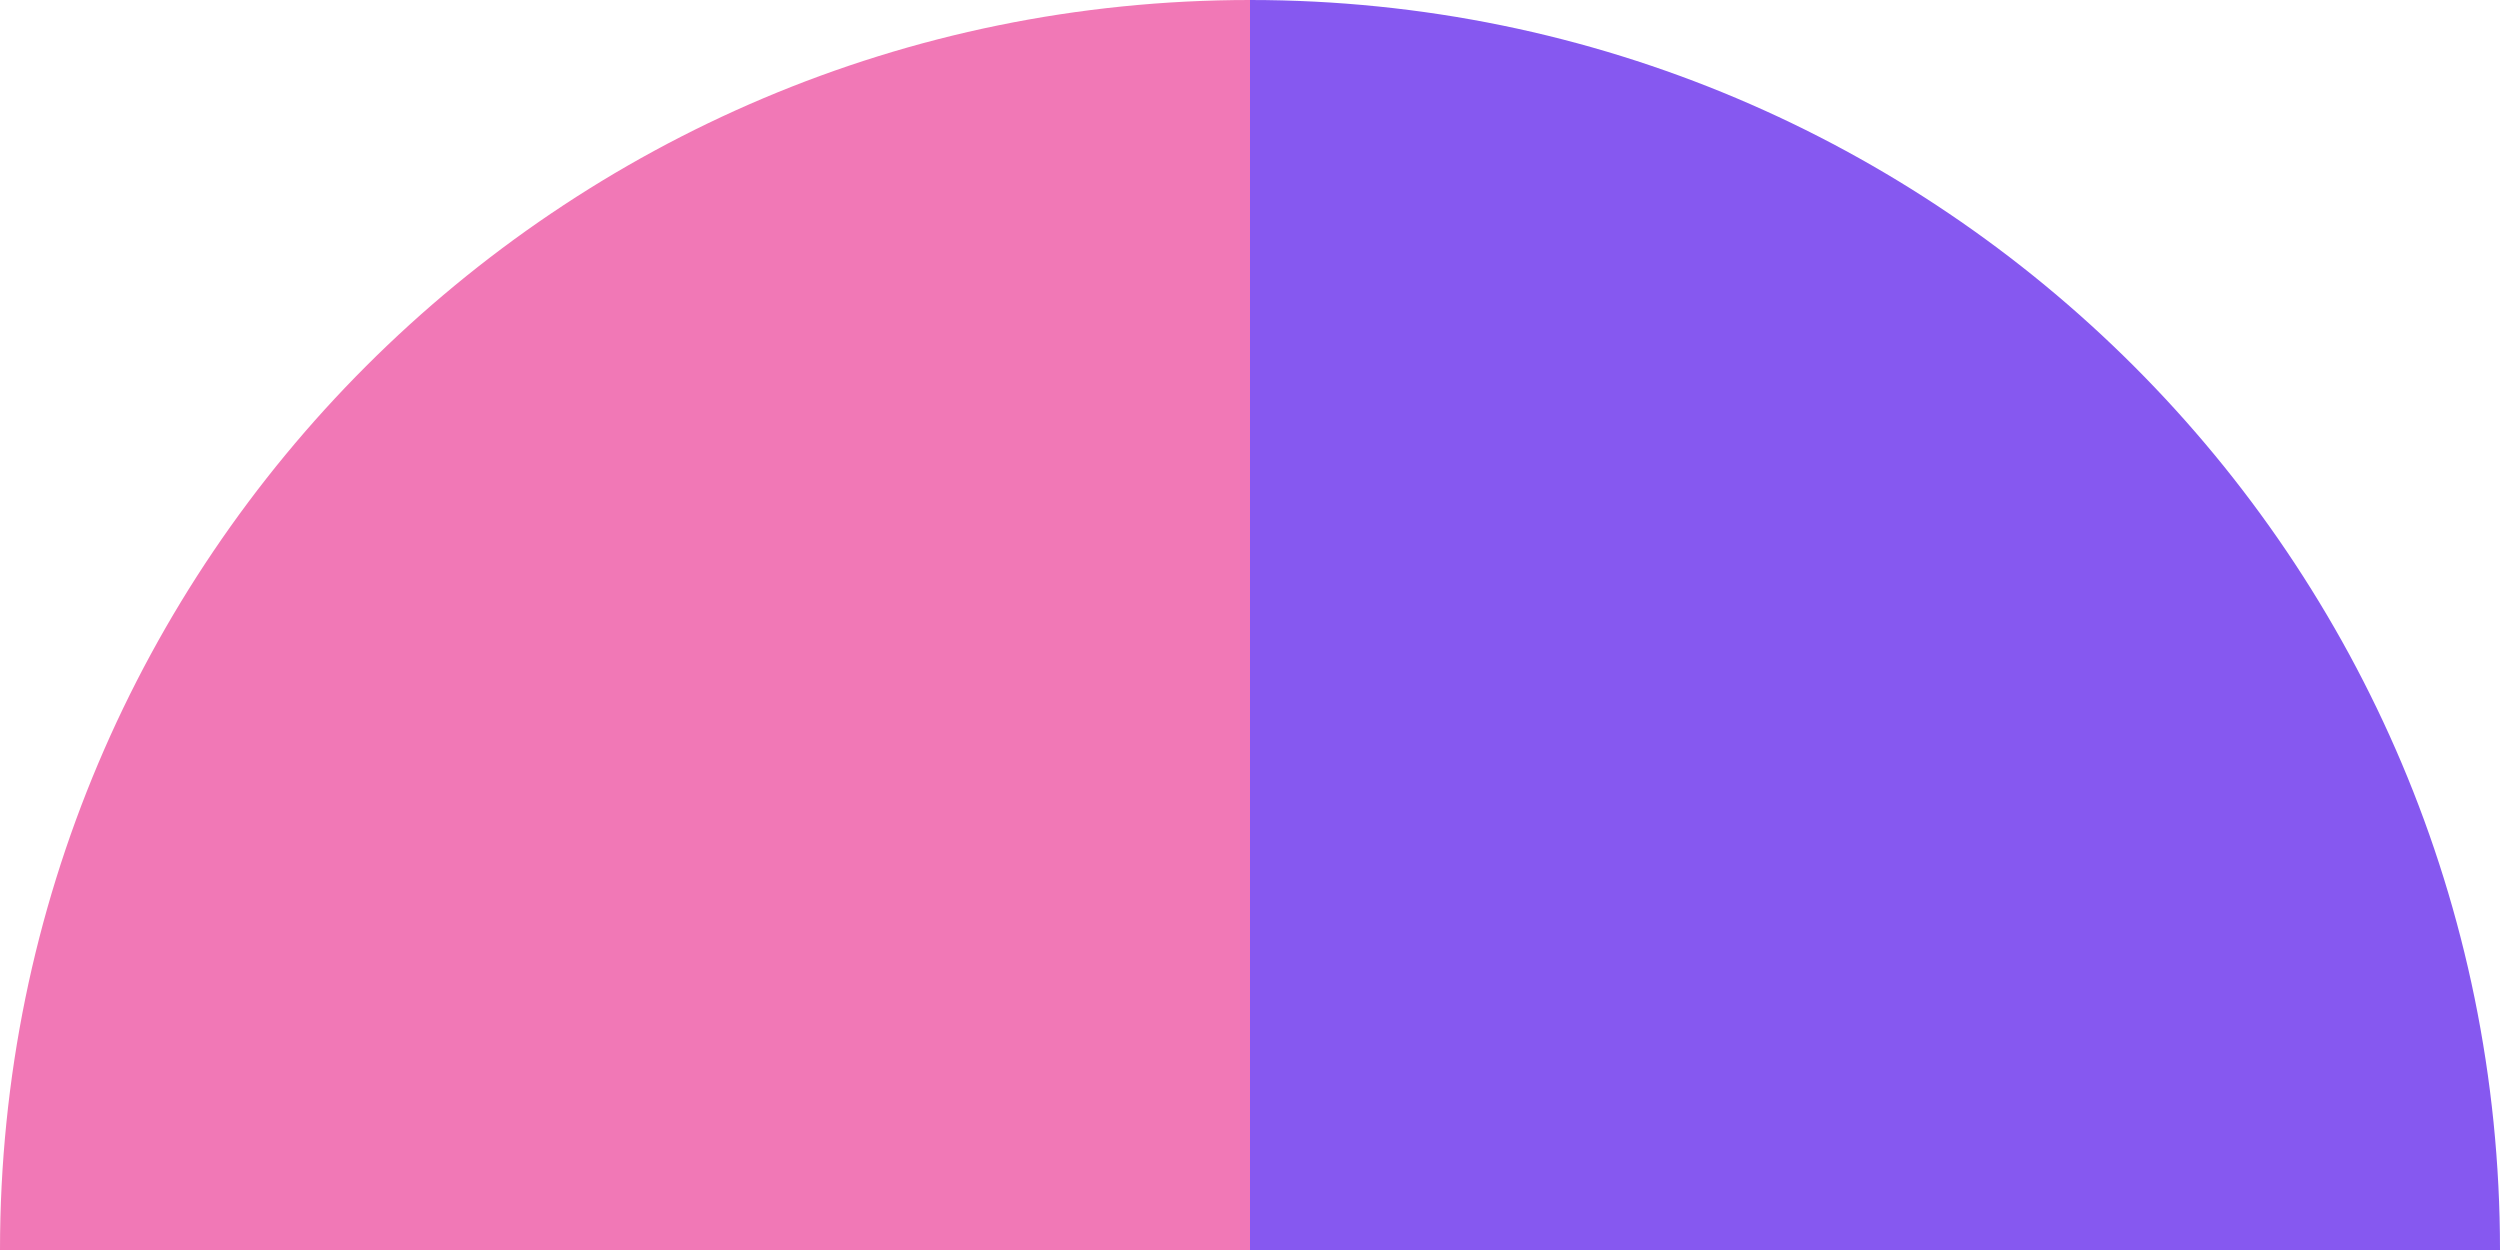
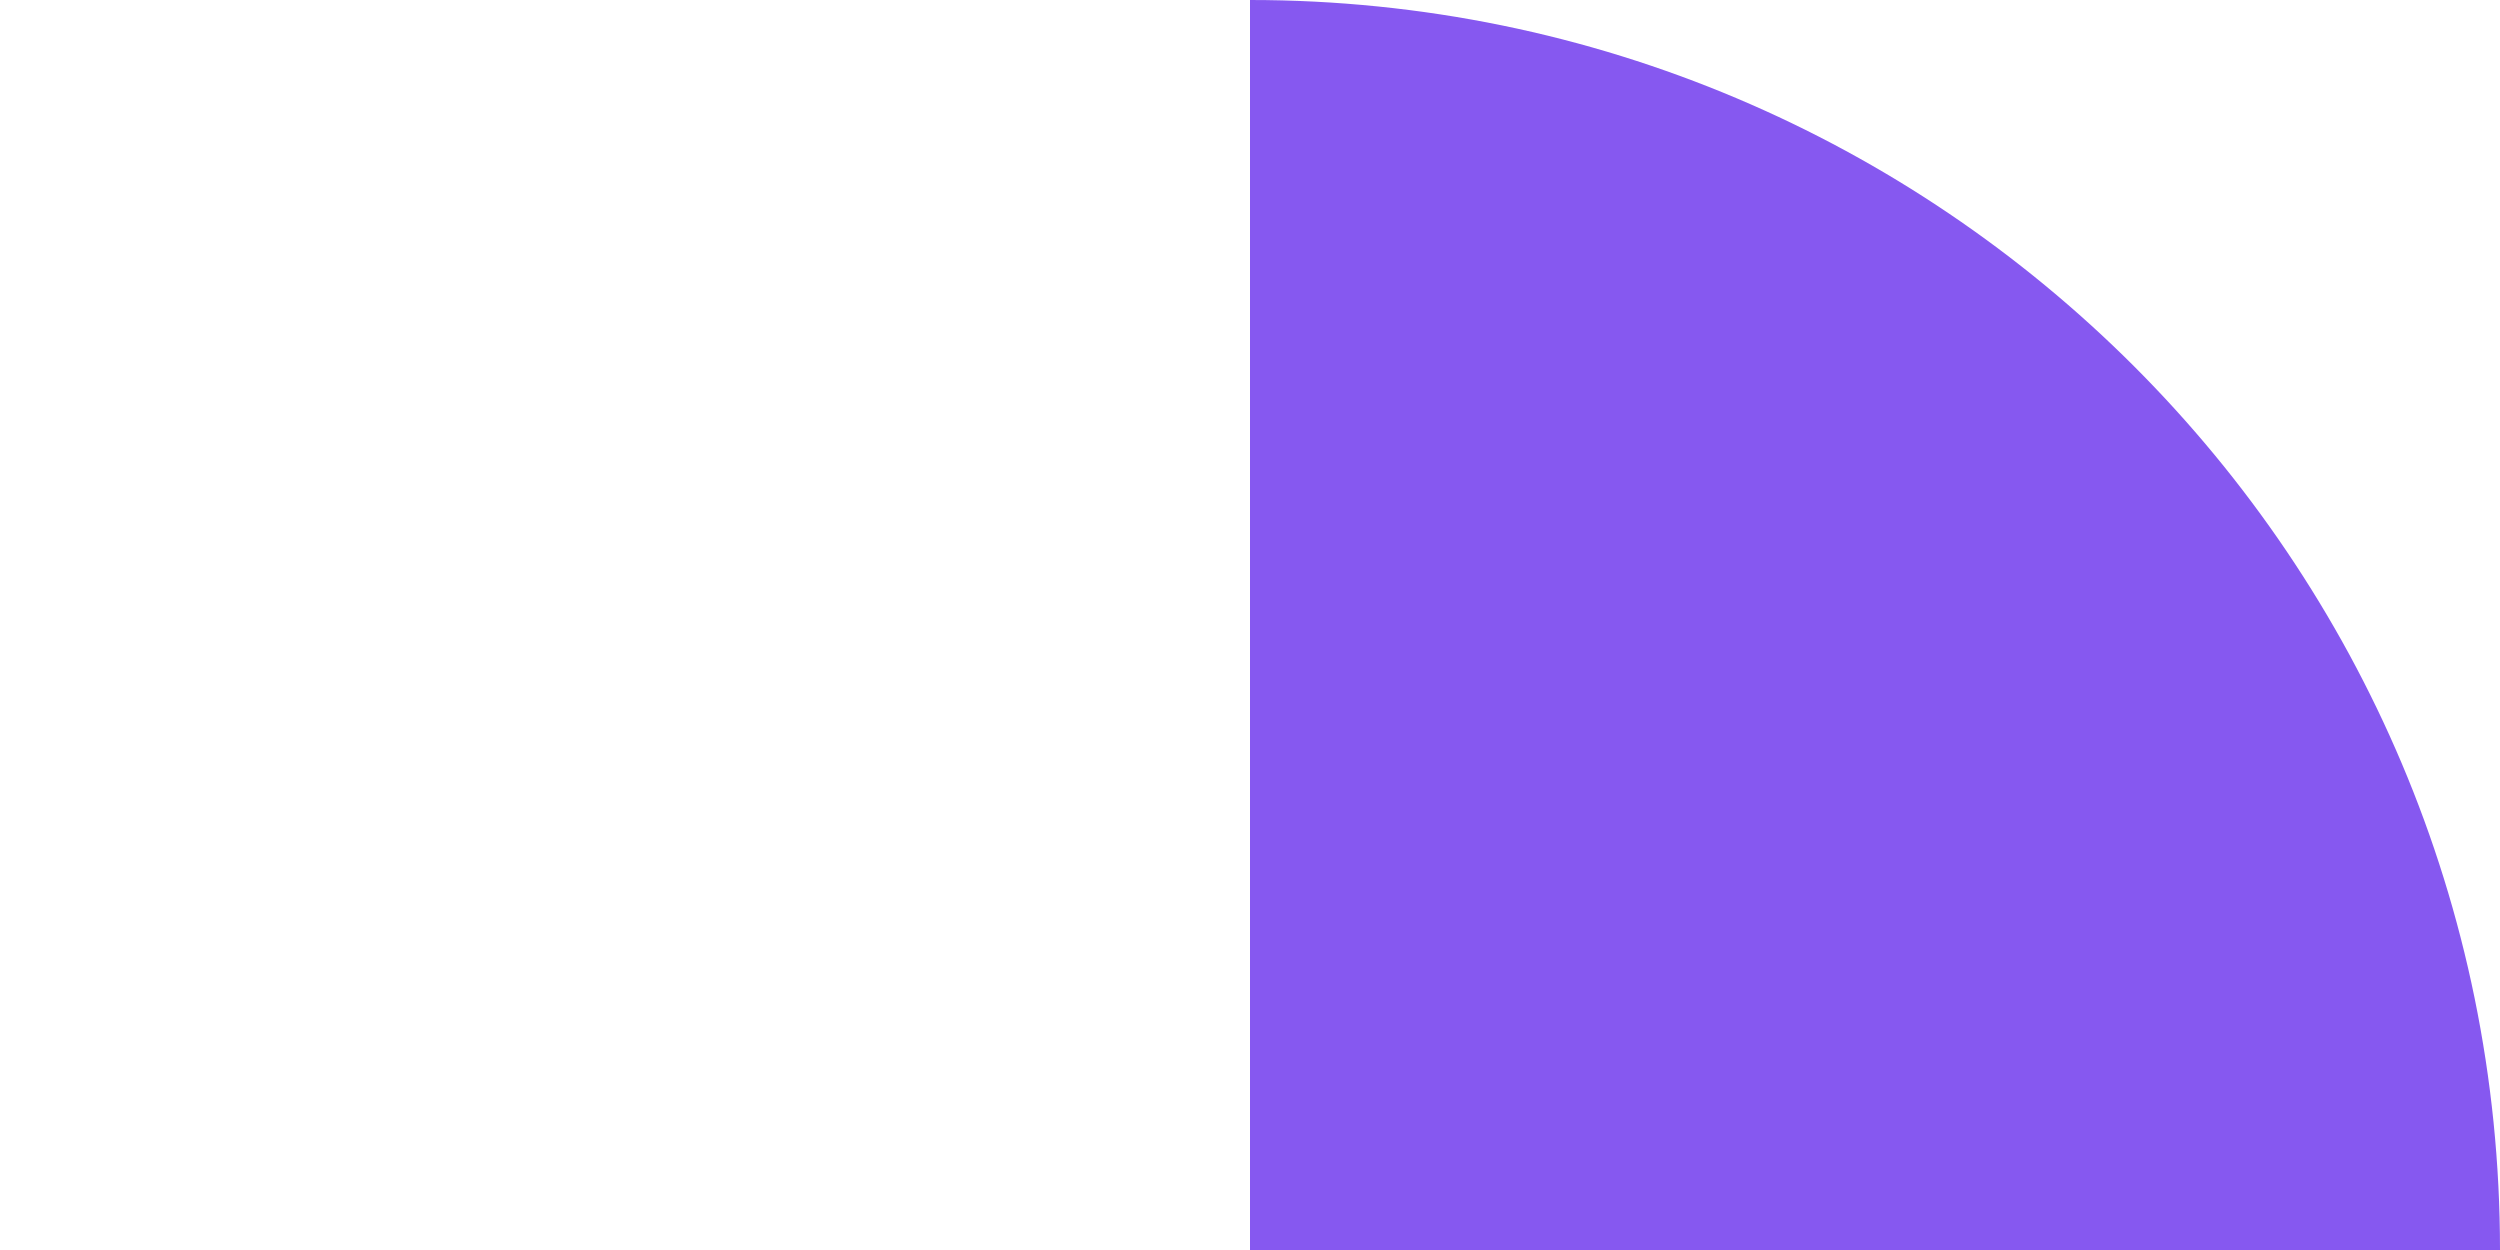
<svg xmlns="http://www.w3.org/2000/svg" width="300" height="150" viewBox="0 0 300 150" fill="none">
-   <path d="M0 150C0 67.157 67.157 0 150 0V150H0Z" fill="#F178B6" />
  <path d="M300 150C300 67.157 232.843 0 150 0V150H300Z" fill="#8658F0" />
</svg>